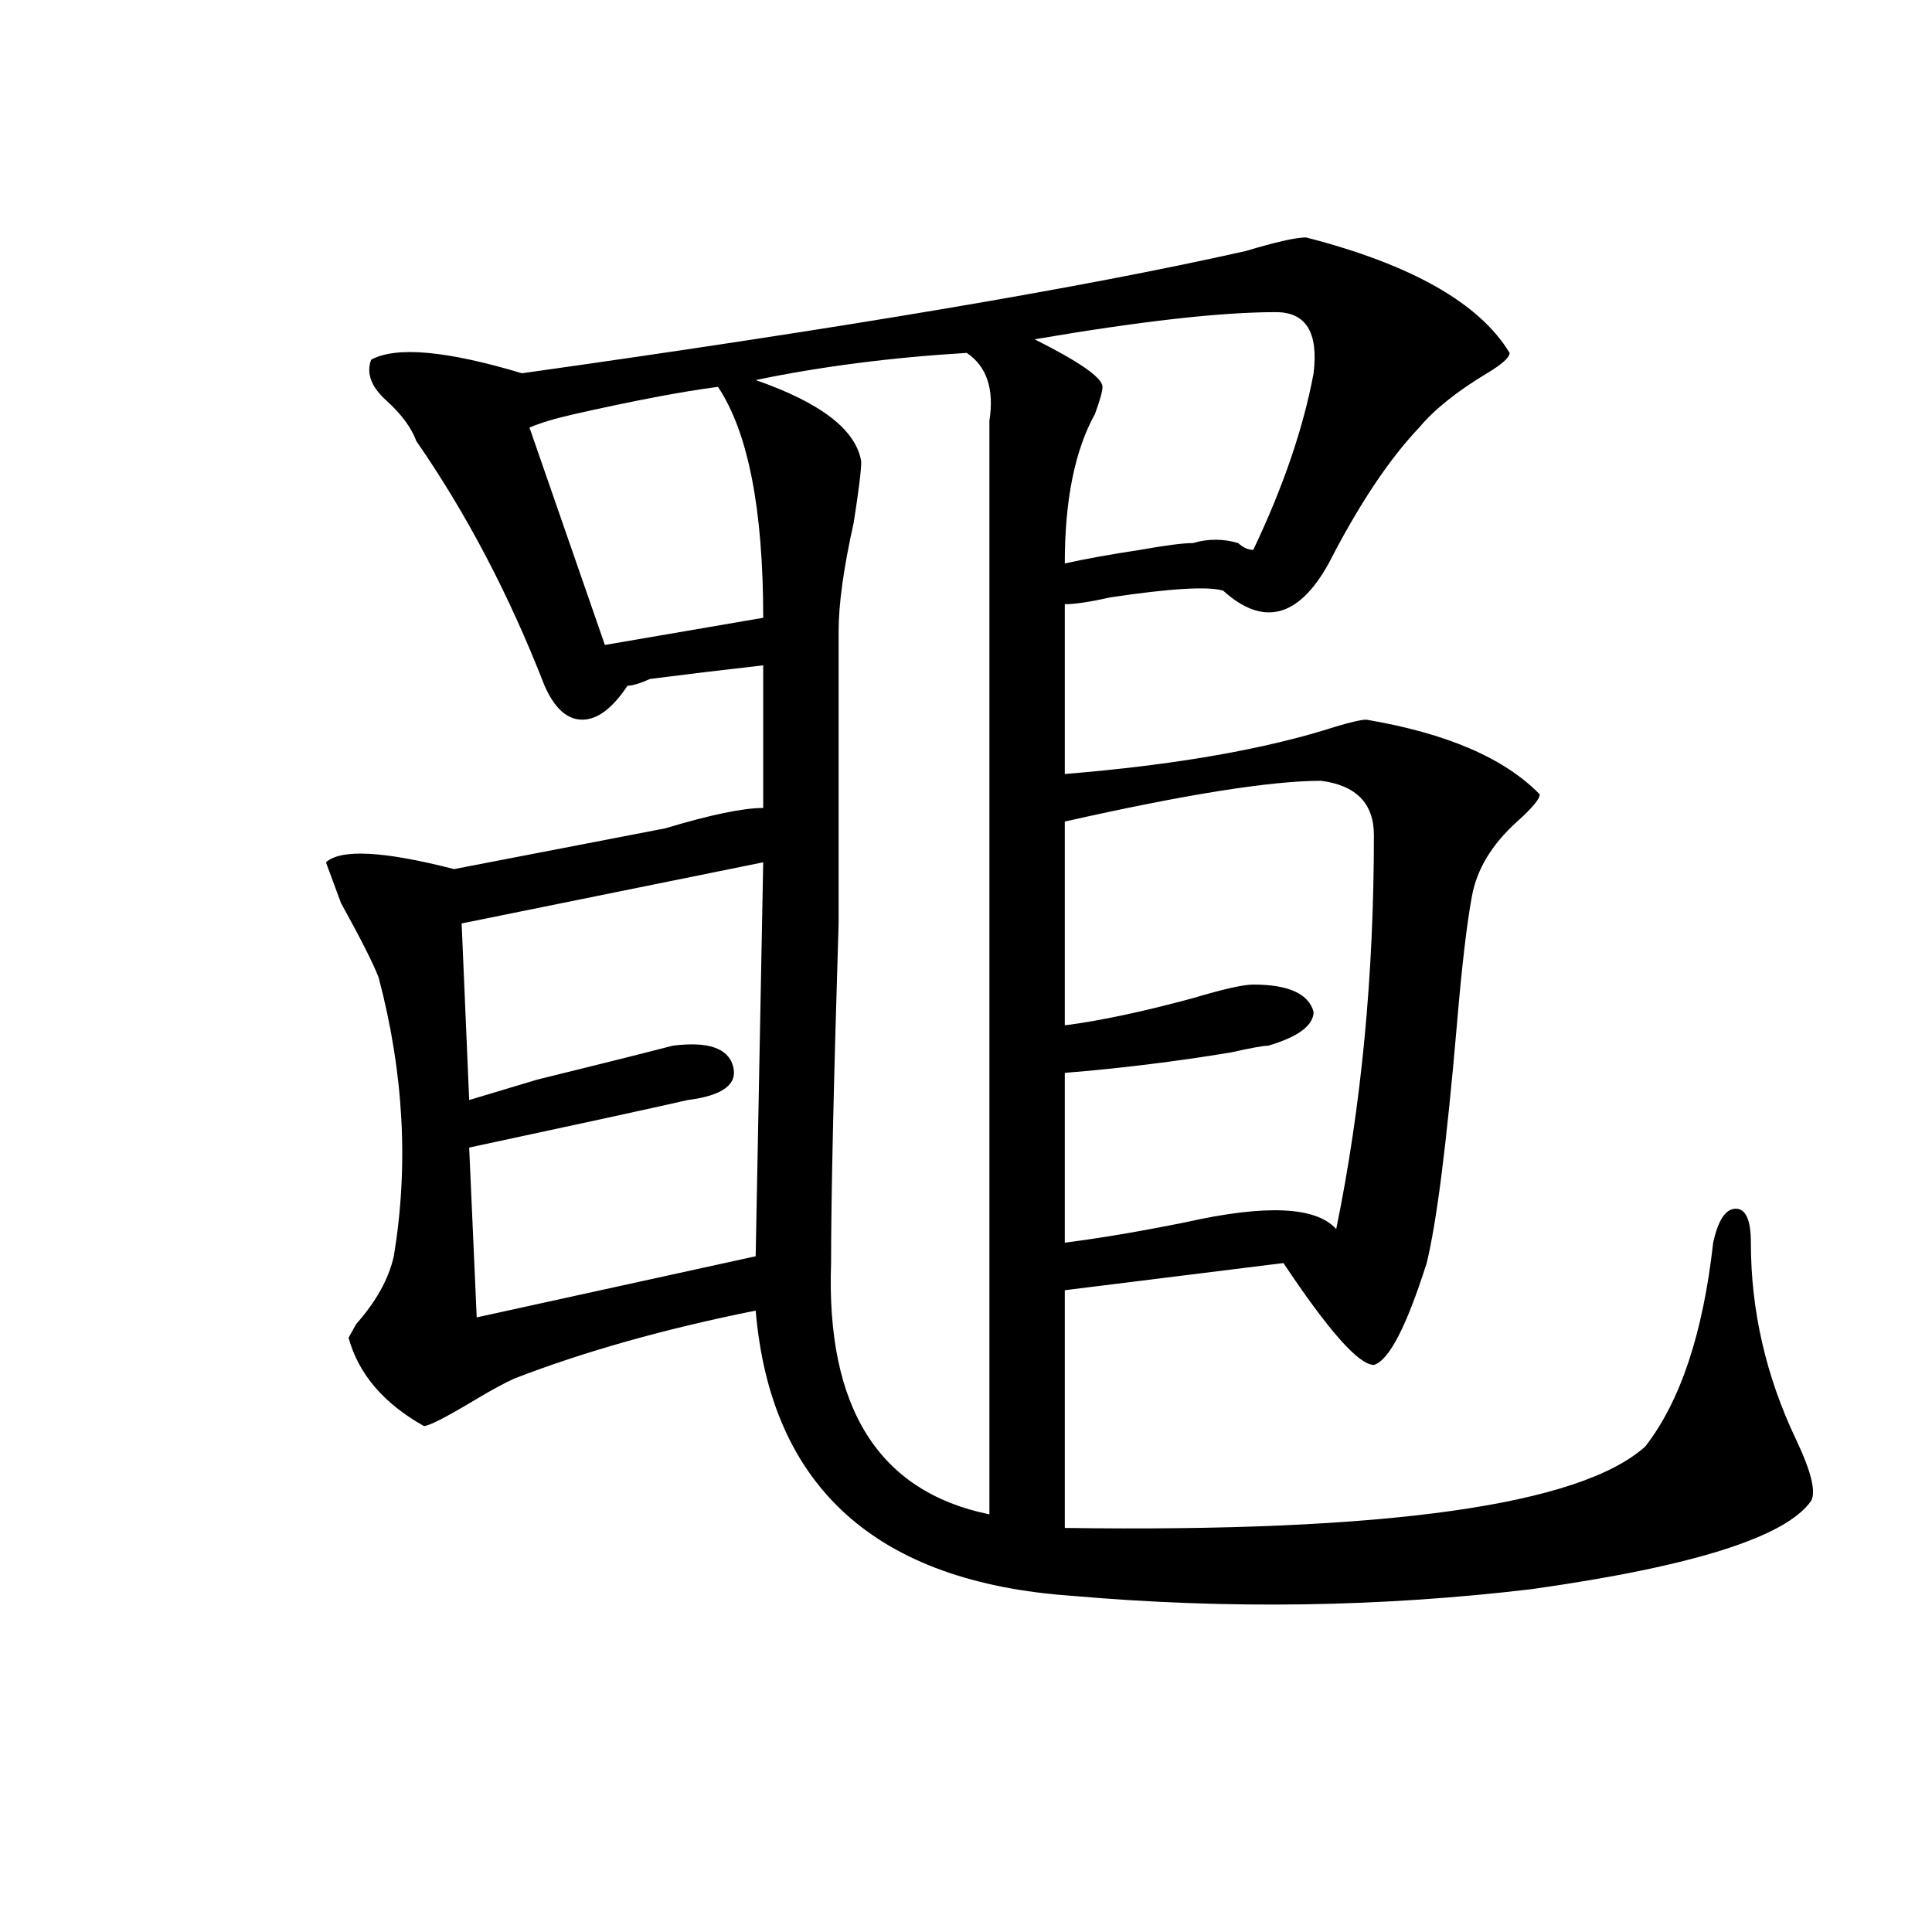
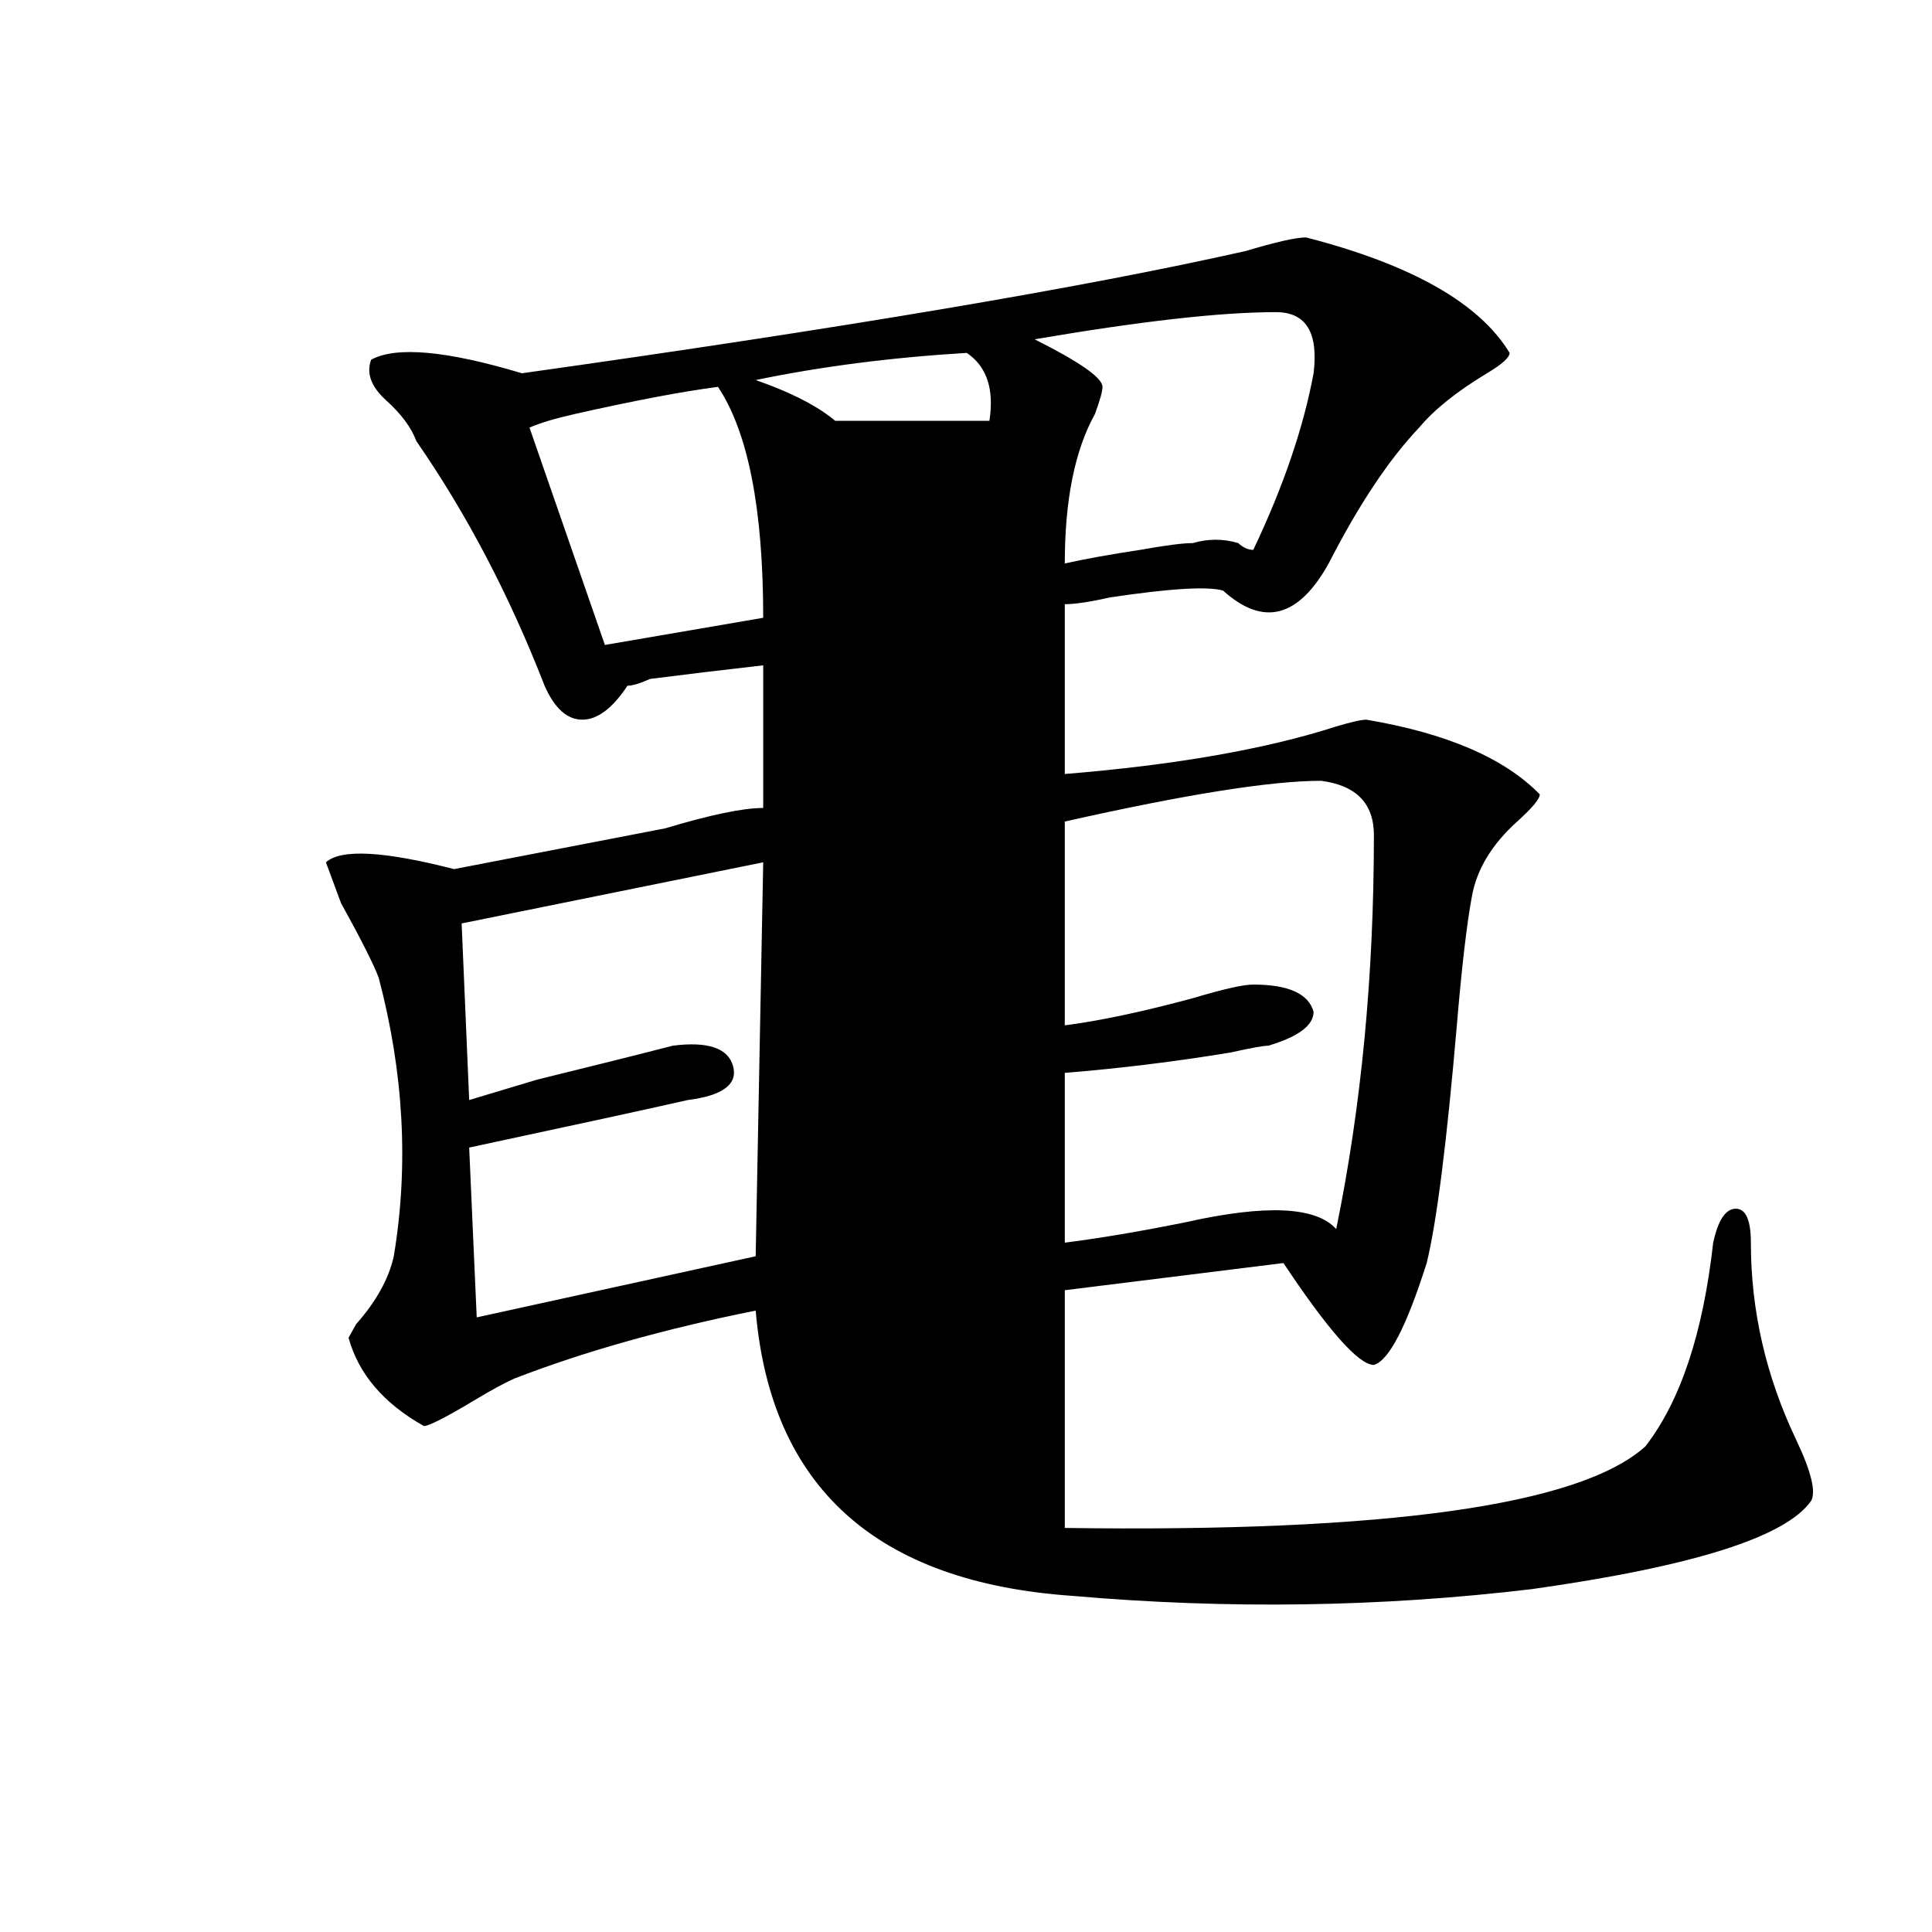
<svg xmlns="http://www.w3.org/2000/svg" version="1.1" id="图层_1" x="0px" y="0px" width="1000px" height="1000px" viewBox="0 0 1000 1000" enable-background="new 0 0 1000 1000" xml:space="preserve">
-   <path d="M676.008,122.891c54.633,14.063,89.754,34.003,105.363,59.766c0,2.362-3.902,5.878-11.707,10.547  c-15.609,9.394-27.316,18.786-35.121,28.125c-15.609,16.425-31.219,39.88-46.828,70.313c-15.609,28.125-33.841,32.849-54.633,14.063  c-7.805-2.308-27.316-1.153-58.535,3.516c-10.427,2.362-18.231,3.516-23.414,3.516v87.891  c57.194-4.669,104.022-12.854,140.484-24.609c7.805-2.308,12.987-3.516,15.609-3.516c41.585,7.031,71.522,19.94,89.754,38.672  c0,2.362-3.902,7.031-11.707,14.063c-13.048,11.755-20.853,24.609-23.414,38.672c-2.622,14.063-5.243,36.364-7.805,66.797  c-5.243,60.974-10.427,101.953-15.609,123.047c-10.427,32.849-19.512,50.427-27.316,52.734c-7.805,0-23.414-17.578-46.828-52.734  l-113.168,14.063v123.047c166.46,2.362,266.64-11.7,300.48-42.188c18.171-23.401,29.878-58.558,35.121-105.469  c2.562-11.7,6.464-17.578,11.707-17.578c5.183,0,7.805,5.878,7.805,17.578c0,35.156,7.805,69.159,23.414,101.953  c7.805,16.425,10.366,26.972,7.805,31.641c-13.048,18.786-61.157,33.947-144.387,45.703c-78.047,9.338-157.435,10.547-238.043,3.516  c-101.461-7.031-156.094-56.25-163.898-147.656c-46.828,9.394-88.474,21.094-124.875,35.156  c-5.243,2.362-11.707,5.878-19.512,10.547c-15.609,9.394-24.755,14.063-27.316,14.063c-20.853-11.7-33.841-26.917-39.023-45.703  l3.902-7.031c10.366-11.7,16.89-23.401,19.512-35.156c7.805-46.856,5.183-94.922-7.805-144.141  c-2.622-7.031-9.146-19.886-19.512-38.672l-7.805-21.094c7.805-7.031,29.878-5.823,66.34,3.516  c36.401-7.031,72.804-14.063,109.266-21.094c23.414-7.031,40.304-10.547,50.73-10.547v-73.828  c-20.853,2.362-40.364,4.724-58.535,7.031c-5.243,2.362-9.146,3.516-11.707,3.516c-7.805,11.755-15.609,17.578-23.414,17.578  s-14.329-5.823-19.512-17.578c-18.231-46.856-40.364-89.044-66.34-126.563c-2.622-7.031-7.805-14.063-15.609-21.094  s-10.427-14.063-7.805-21.094c12.987-7.031,39.023-4.669,78.047,7.031c166.46-23.401,291.335-44.495,374.625-63.281  C660.398,125.253,670.765,122.891,676.008,122.891z M395.039,446.328l-156.094,31.641l3.902,91.406  c7.805-2.308,19.512-5.823,35.121-10.547c28.597-7.031,52.011-12.854,70.242-17.578c18.171-2.308,28.597,1.208,31.219,10.547  c2.562,9.394-5.243,15.271-23.414,17.578c-20.853,4.724-58.535,12.909-113.168,24.609l3.902,87.891l144.387-31.641L395.039,446.328z   M371.625,200.234c-18.231,2.362-42.926,7.031-74.145,14.063c-10.427,2.362-18.231,4.724-23.414,7.031l39.023,112.5l81.949-14.063  C395.039,263.516,387.234,223.69,371.625,200.234z M512.109,217.813c2.562-16.37-1.341-28.125-11.707-35.156  c-39.023,2.362-75.485,7.031-109.266,14.063c33.78,11.755,52.011,25.817,54.633,42.188c0,4.724-1.341,15.271-3.902,31.641  c-5.243,23.456-7.805,42.188-7.805,56.25c0,25.817,0,76.19,0,151.172c-2.622,84.375-3.902,142.987-3.902,175.781  c-2.622,75.036,24.694,118.378,81.949,130.078V217.813z M660.398,161.563c-28.657,0-70.242,4.724-124.875,14.063  c23.414,11.755,35.121,19.94,35.121,24.609c0,2.362-1.341,7.031-3.902,14.063c-10.427,18.786-15.609,44.55-15.609,77.344  c10.366-2.308,23.414-4.669,39.023-7.031c12.987-2.308,22.073-3.516,27.316-3.516c7.805-2.308,15.609-2.308,23.414,0  c2.562,2.362,5.183,3.516,7.805,3.516c15.609-32.794,25.976-63.281,31.219-91.406C682.472,172.109,676.008,161.563,660.398,161.563z   M683.813,404.141c-26.036,0-70.242,7.031-132.68,21.094v105.469c18.171-2.308,40.304-7.031,66.34-14.063  c15.609-4.669,25.976-7.031,31.219-7.031c18.171,0,28.597,4.724,31.219,14.063c0,7.031-7.805,12.909-23.414,17.578  c-2.622,0-9.146,1.208-19.512,3.516c-28.657,4.724-57.255,8.239-85.852,10.547v87.891c18.171-2.308,39.023-5.823,62.438-10.547  c41.585-9.339,67.62-8.185,78.047,3.516c12.987-63.281,19.512-131.231,19.512-203.906  C711.129,415.896,701.983,406.503,683.813,404.141z" />
+   <path d="M676.008,122.891c54.633,14.063,89.754,34.003,105.363,59.766c0,2.362-3.902,5.878-11.707,10.547  c-15.609,9.394-27.316,18.786-35.121,28.125c-15.609,16.425-31.219,39.88-46.828,70.313c-15.609,28.125-33.841,32.849-54.633,14.063  c-7.805-2.308-27.316-1.153-58.535,3.516c-10.427,2.362-18.231,3.516-23.414,3.516v87.891  c57.194-4.669,104.022-12.854,140.484-24.609c7.805-2.308,12.987-3.516,15.609-3.516c41.585,7.031,71.522,19.94,89.754,38.672  c0,2.362-3.902,7.031-11.707,14.063c-13.048,11.755-20.853,24.609-23.414,38.672c-2.622,14.063-5.243,36.364-7.805,66.797  c-5.243,60.974-10.427,101.953-15.609,123.047c-10.427,32.849-19.512,50.427-27.316,52.734c-7.805,0-23.414-17.578-46.828-52.734  l-113.168,14.063v123.047c166.46,2.362,266.64-11.7,300.48-42.188c18.171-23.401,29.878-58.558,35.121-105.469  c2.562-11.7,6.464-17.578,11.707-17.578c5.183,0,7.805,5.878,7.805,17.578c0,35.156,7.805,69.159,23.414,101.953  c7.805,16.425,10.366,26.972,7.805,31.641c-13.048,18.786-61.157,33.947-144.387,45.703c-78.047,9.338-157.435,10.547-238.043,3.516  c-101.461-7.031-156.094-56.25-163.898-147.656c-46.828,9.394-88.474,21.094-124.875,35.156  c-5.243,2.362-11.707,5.878-19.512,10.547c-15.609,9.394-24.755,14.063-27.316,14.063c-20.853-11.7-33.841-26.917-39.023-45.703  l3.902-7.031c10.366-11.7,16.89-23.401,19.512-35.156c7.805-46.856,5.183-94.922-7.805-144.141  c-2.622-7.031-9.146-19.886-19.512-38.672l-7.805-21.094c7.805-7.031,29.878-5.823,66.34,3.516  c36.401-7.031,72.804-14.063,109.266-21.094c23.414-7.031,40.304-10.547,50.73-10.547v-73.828  c-20.853,2.362-40.364,4.724-58.535,7.031c-5.243,2.362-9.146,3.516-11.707,3.516c-7.805,11.755-15.609,17.578-23.414,17.578  s-14.329-5.823-19.512-17.578c-18.231-46.856-40.364-89.044-66.34-126.563c-2.622-7.031-7.805-14.063-15.609-21.094  s-10.427-14.063-7.805-21.094c12.987-7.031,39.023-4.669,78.047,7.031c166.46-23.401,291.335-44.495,374.625-63.281  C660.398,125.253,670.765,122.891,676.008,122.891z M395.039,446.328l-156.094,31.641l3.902,91.406  c7.805-2.308,19.512-5.823,35.121-10.547c28.597-7.031,52.011-12.854,70.242-17.578c18.171-2.308,28.597,1.208,31.219,10.547  c2.562,9.394-5.243,15.271-23.414,17.578c-20.853,4.724-58.535,12.909-113.168,24.609l3.902,87.891l144.387-31.641L395.039,446.328z   M371.625,200.234c-18.231,2.362-42.926,7.031-74.145,14.063c-10.427,2.362-18.231,4.724-23.414,7.031l39.023,112.5l81.949-14.063  C395.039,263.516,387.234,223.69,371.625,200.234z M512.109,217.813c2.562-16.37-1.341-28.125-11.707-35.156  c-39.023,2.362-75.485,7.031-109.266,14.063c33.78,11.755,52.011,25.817,54.633,42.188c0,4.724-1.341,15.271-3.902,31.641  c-5.243,23.456-7.805,42.188-7.805,56.25c0,25.817,0,76.19,0,151.172c-2.622,84.375-3.902,142.987-3.902,175.781  V217.813z M660.398,161.563c-28.657,0-70.242,4.724-124.875,14.063  c23.414,11.755,35.121,19.94,35.121,24.609c0,2.362-1.341,7.031-3.902,14.063c-10.427,18.786-15.609,44.55-15.609,77.344  c10.366-2.308,23.414-4.669,39.023-7.031c12.987-2.308,22.073-3.516,27.316-3.516c7.805-2.308,15.609-2.308,23.414,0  c2.562,2.362,5.183,3.516,7.805,3.516c15.609-32.794,25.976-63.281,31.219-91.406C682.472,172.109,676.008,161.563,660.398,161.563z   M683.813,404.141c-26.036,0-70.242,7.031-132.68,21.094v105.469c18.171-2.308,40.304-7.031,66.34-14.063  c15.609-4.669,25.976-7.031,31.219-7.031c18.171,0,28.597,4.724,31.219,14.063c0,7.031-7.805,12.909-23.414,17.578  c-2.622,0-9.146,1.208-19.512,3.516c-28.657,4.724-57.255,8.239-85.852,10.547v87.891c18.171-2.308,39.023-5.823,62.438-10.547  c41.585-9.339,67.62-8.185,78.047,3.516c12.987-63.281,19.512-131.231,19.512-203.906  C711.129,415.896,701.983,406.503,683.813,404.141z" />
</svg>